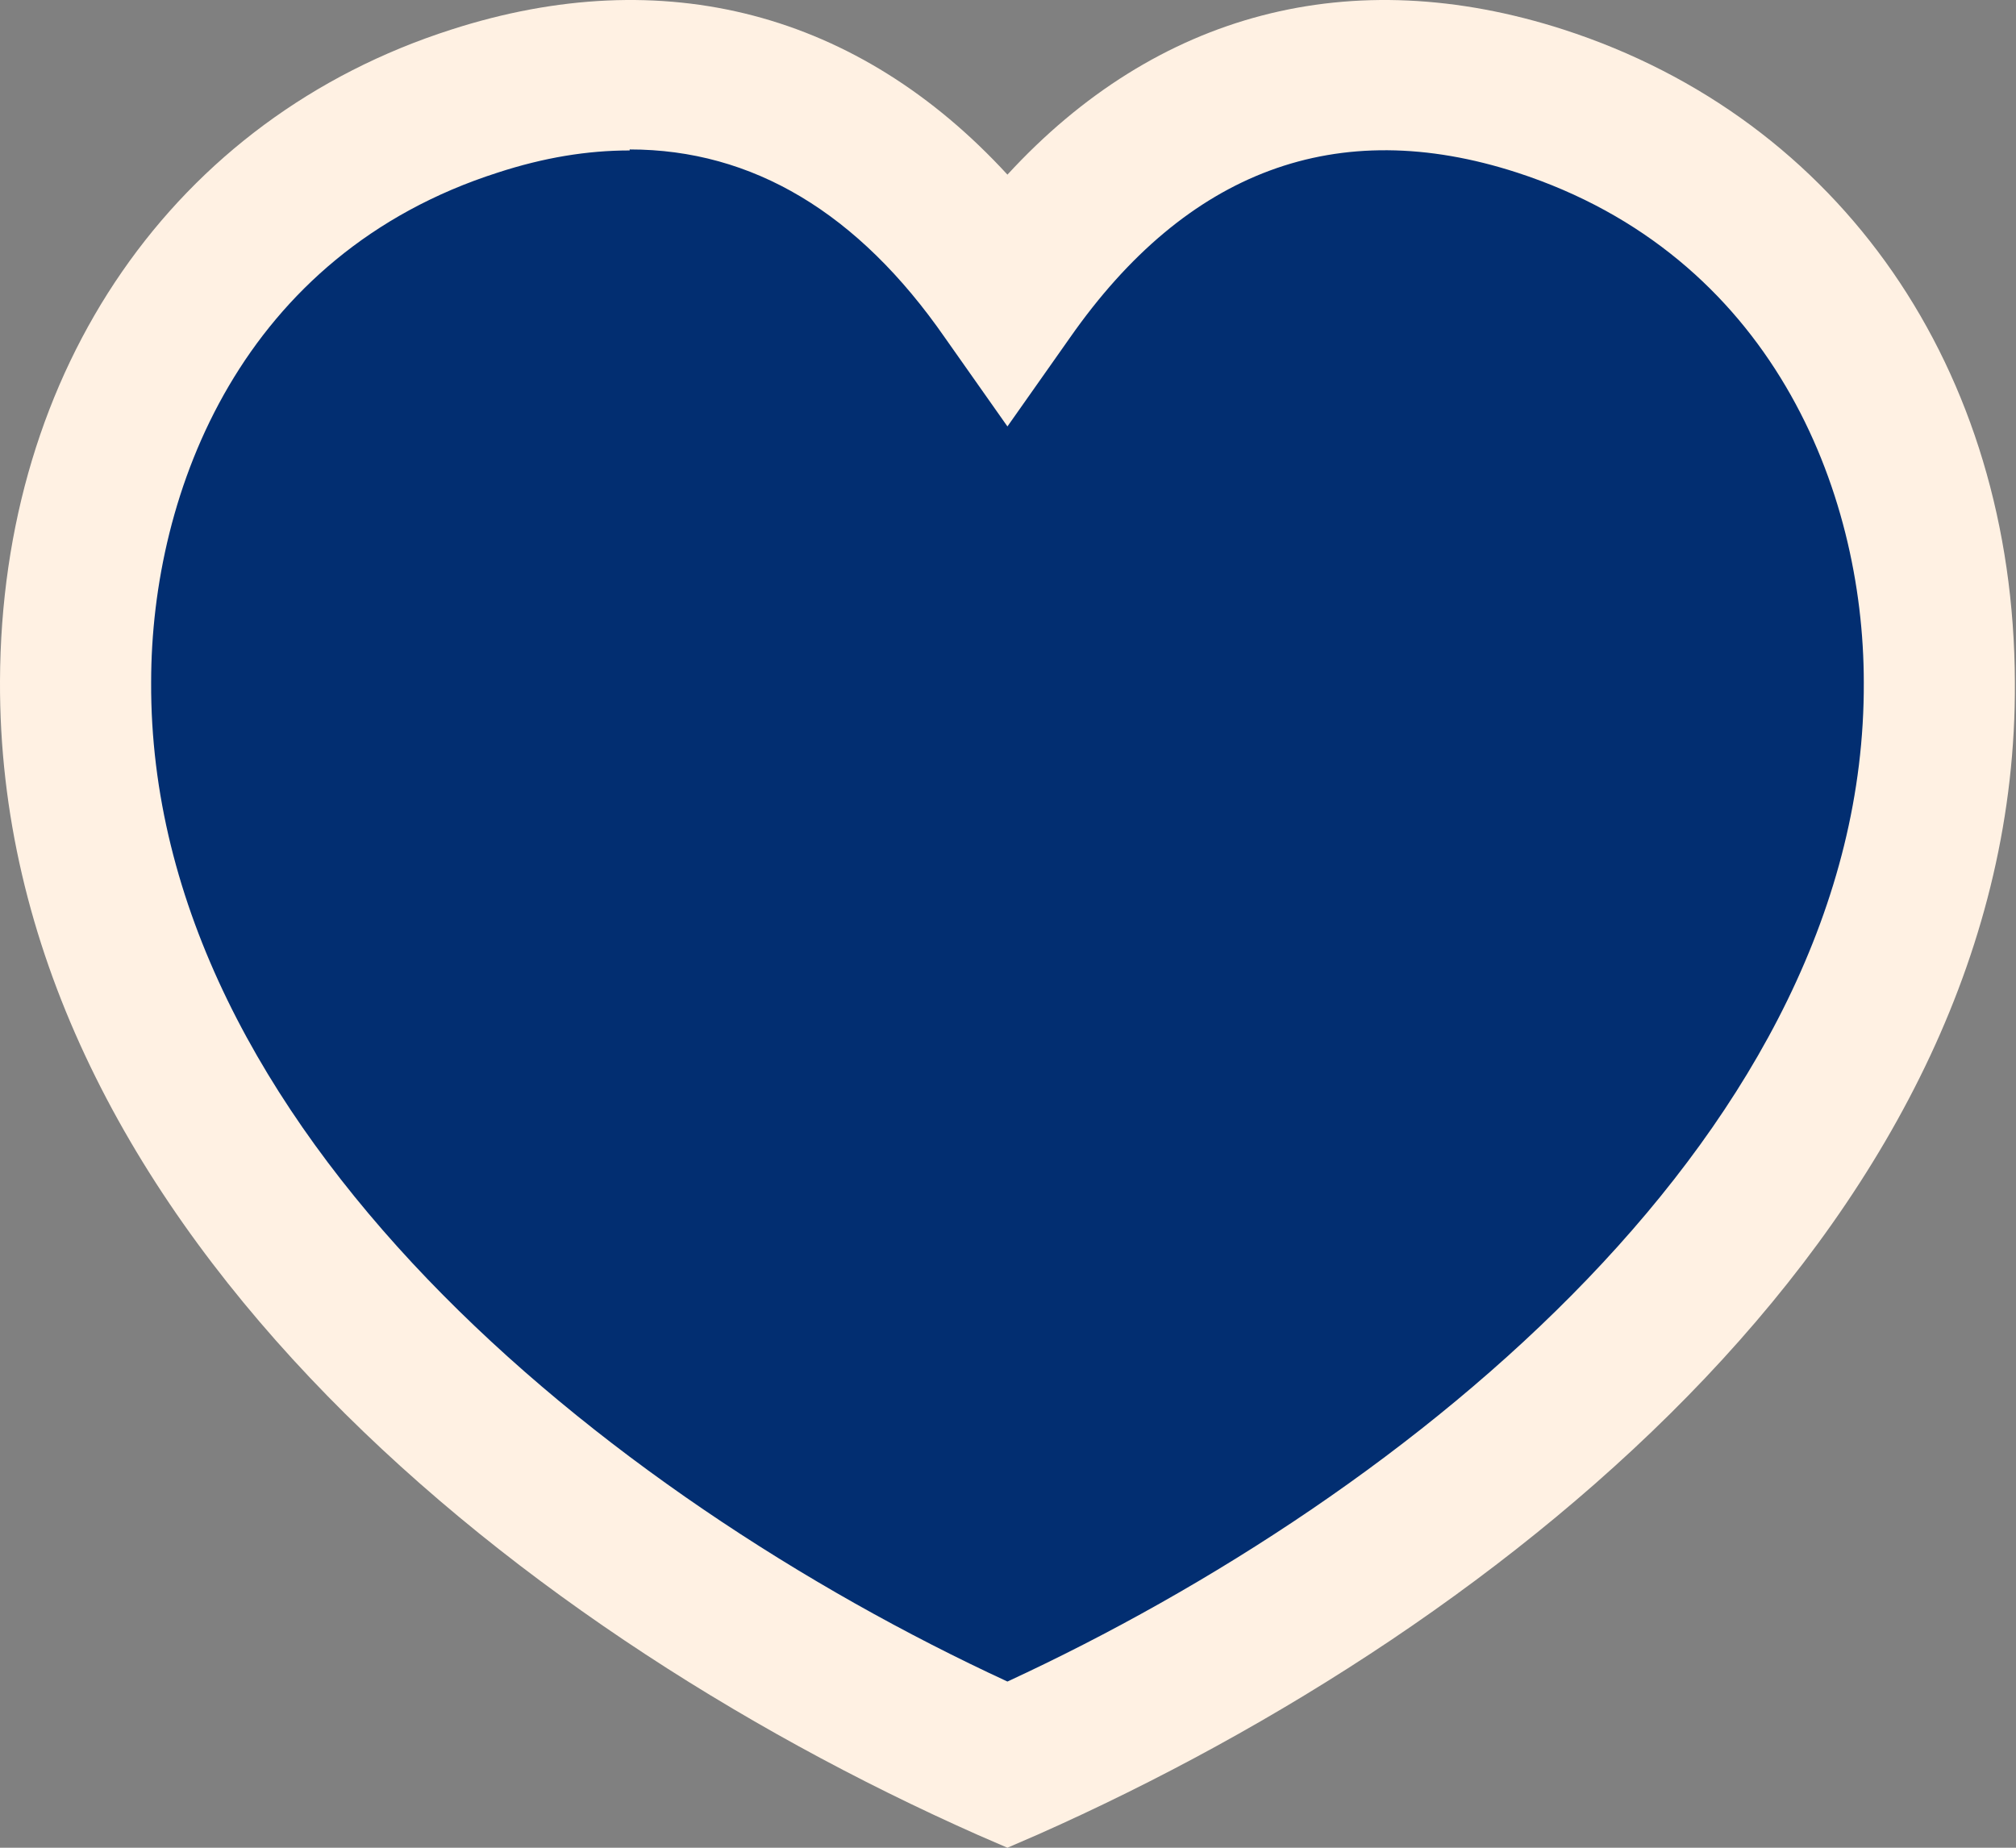
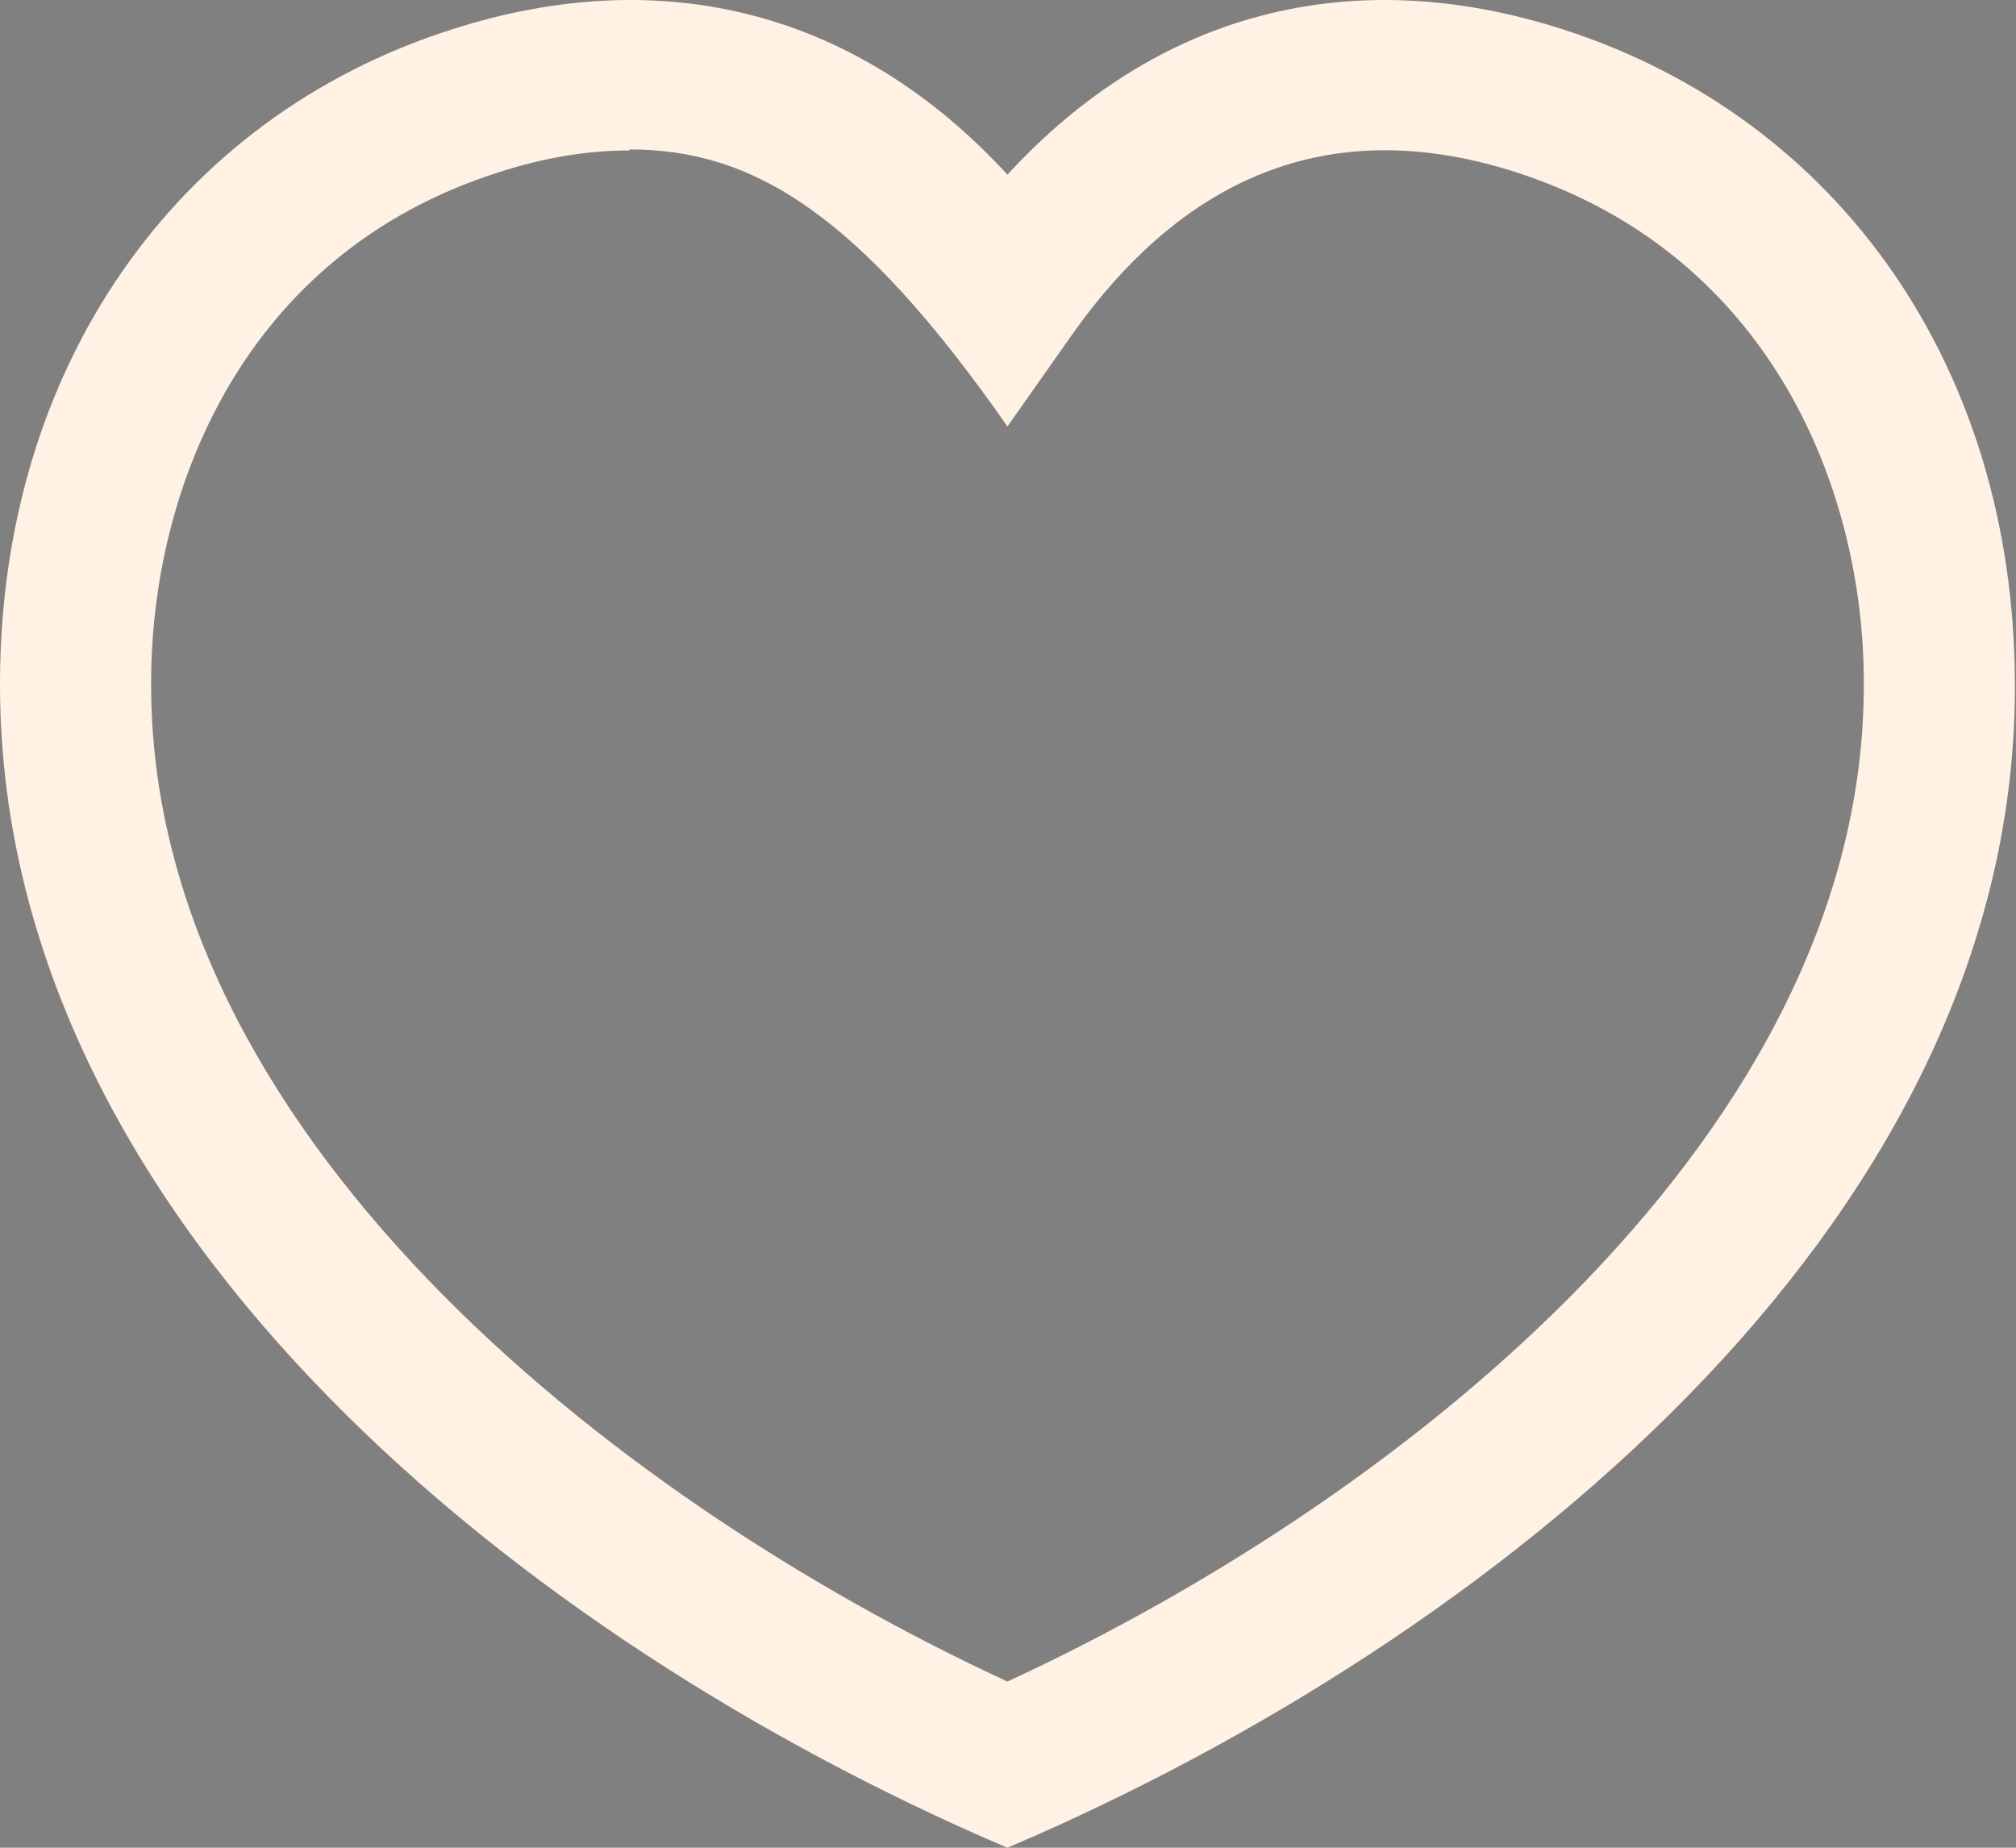
<svg xmlns="http://www.w3.org/2000/svg" width="36" height="33" viewBox="0 0 36 33" fill="none">
  <rect x="0" y="0" width="36" height="33" fill="#808080" stroke="none" />
-   <path fill-rule="evenodd" clip-rule="evenodd" d="M26.692 1.583C22.922 0.365 20.494 1.66 17.914 4.711C15.333 1.656 11.624 1.952 7.857 3.168C3.095 4.701 1.592 6.364 1.571 11.754C1.527 20.99 8.853 28.226 17.184 31.917L17.549 32.079L17.914 31.917C26.247 28.226 35.132 20.99 35.087 11.754C35.066 6.364 31.452 3.116 26.692 1.583Z" fill="#022E71" />
-   <path d="M17.99 33L17.45 32.766C8.977 29.006 -0.036 21.63 0 12.168C0.018 6.591 3.112 2.111 8.06 0.528C11.855 -0.695 15.328 0.222 17.99 3.119C20.653 0.222 24.125 -0.695 27.921 0.528C32.868 2.129 35.962 6.591 35.98 12.186C36.034 21.63 27.003 29.006 18.53 32.766L17.99 33ZM11.244 2.687C10.488 2.687 9.715 2.813 8.887 3.083C4.336 4.54 2.699 8.75 2.699 12.186C2.663 20.137 10.794 26.703 17.99 30.032C25.186 26.703 33.318 20.137 33.282 12.186C33.282 8.75 31.627 4.558 27.093 3.083C23.873 2.039 21.192 3.047 19.105 6.033L17.99 7.616L16.875 6.033C15.328 3.802 13.439 2.669 11.244 2.669V2.687Z" fill="#FFF1E3" />
+   <path d="M17.99 33L17.45 32.766C8.977 29.006 -0.036 21.63 0 12.168C0.018 6.591 3.112 2.111 8.06 0.528C11.855 -0.695 15.328 0.222 17.99 3.119C20.653 0.222 24.125 -0.695 27.921 0.528C32.868 2.129 35.962 6.591 35.98 12.186C36.034 21.63 27.003 29.006 18.53 32.766L17.99 33ZM11.244 2.687C10.488 2.687 9.715 2.813 8.887 3.083C4.336 4.54 2.699 8.75 2.699 12.186C2.663 20.137 10.794 26.703 17.99 30.032C25.186 26.703 33.318 20.137 33.282 12.186C33.282 8.75 31.627 4.558 27.093 3.083C23.873 2.039 21.192 3.047 19.105 6.033L17.99 7.616C15.328 3.802 13.439 2.669 11.244 2.669V2.687Z" fill="#FFF1E3" />
</svg>